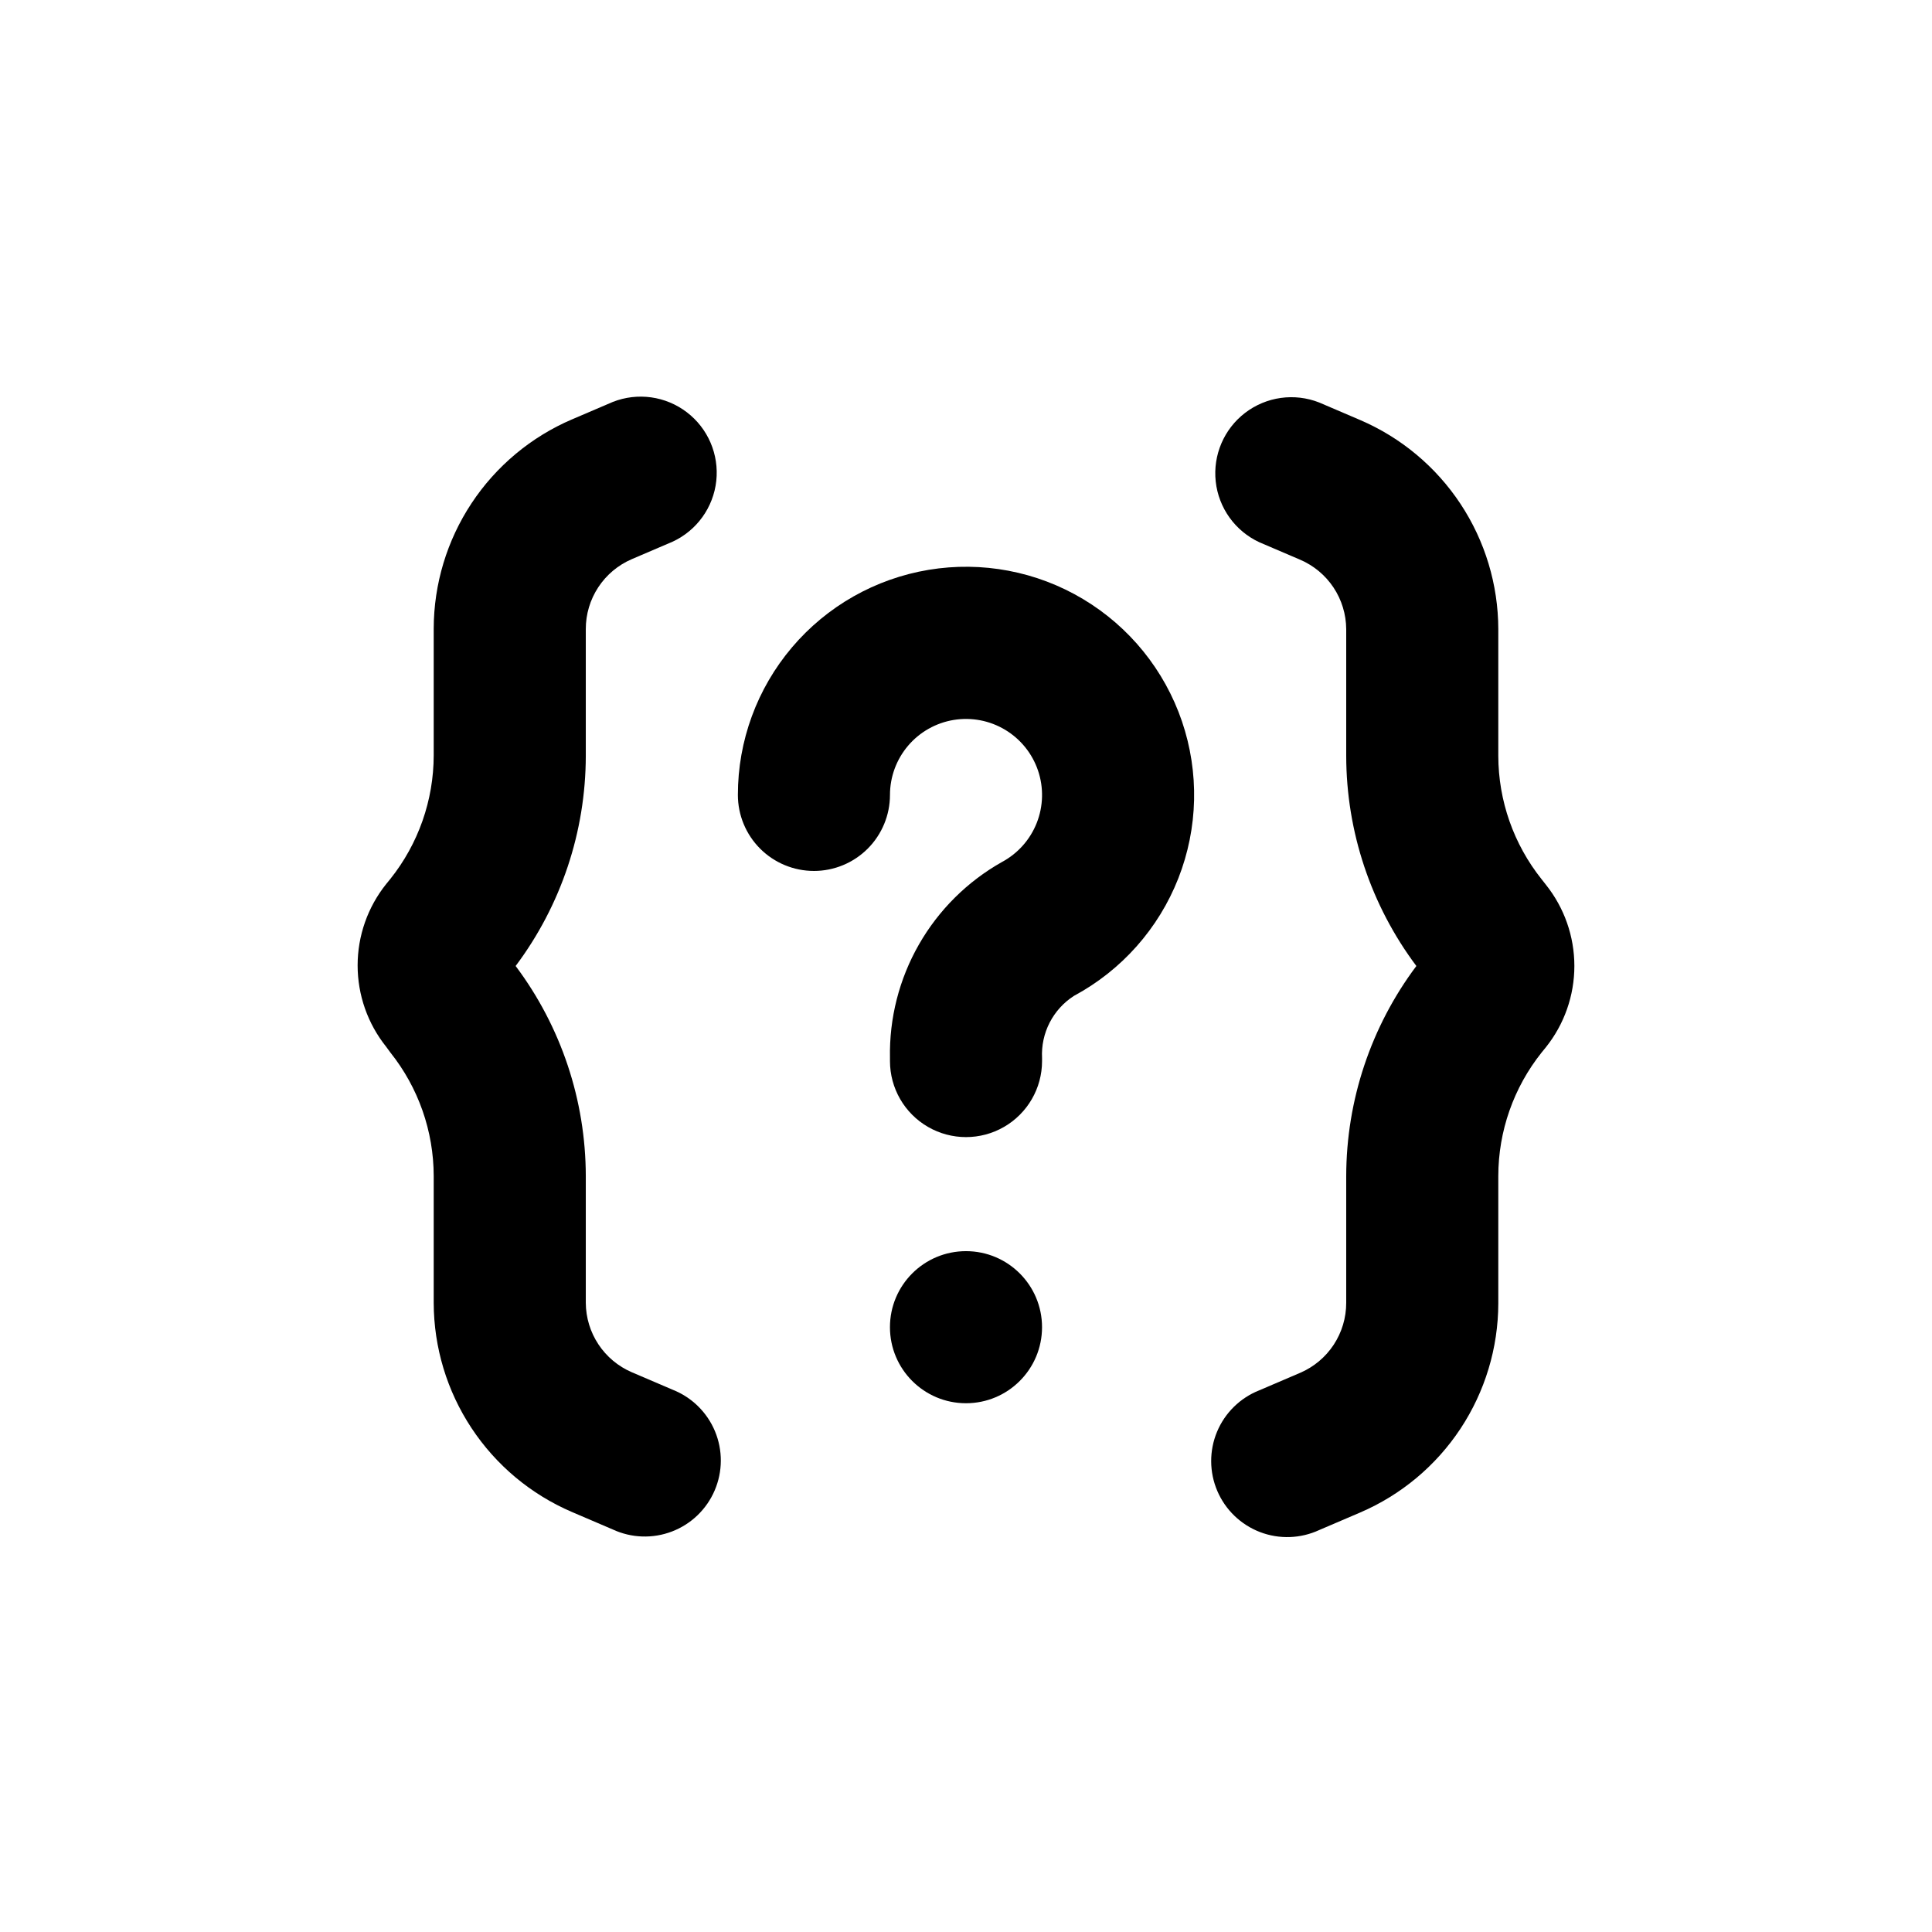
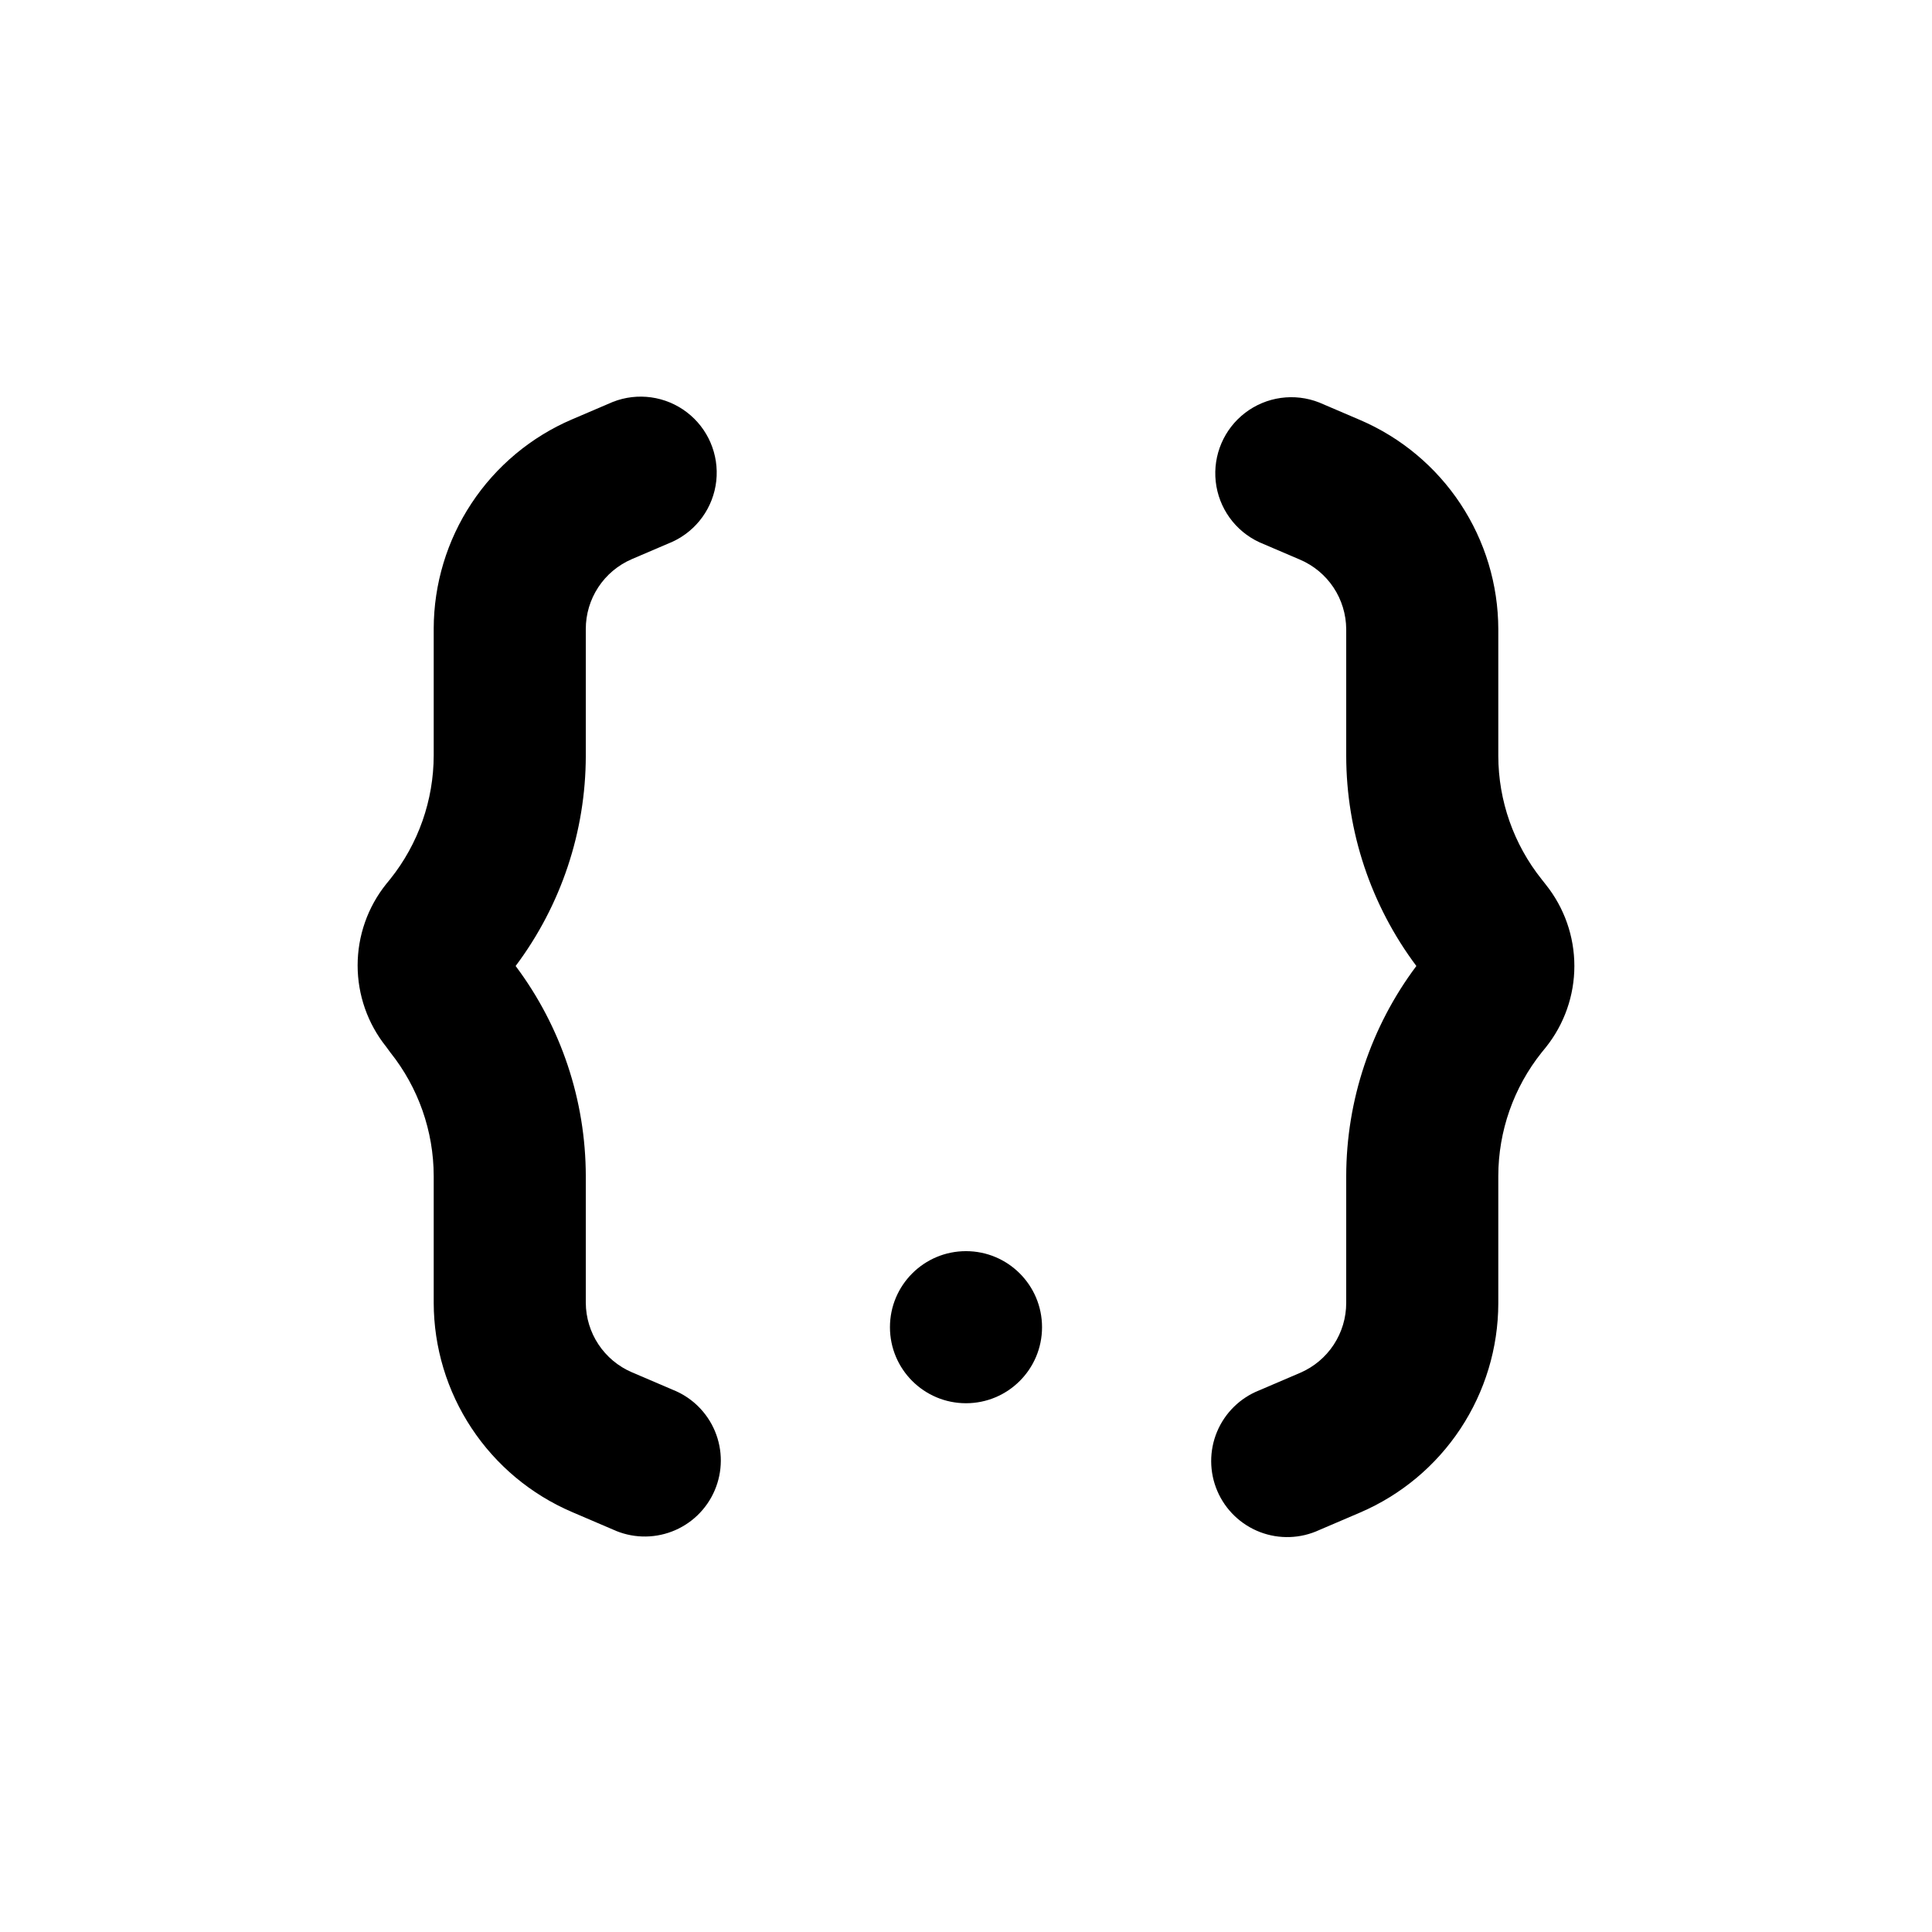
<svg xmlns="http://www.w3.org/2000/svg" fill="#000000" width="800px" height="800px" version="1.1" viewBox="144 144 512 512">
  <g>
    <path d="m500.76 489.27c0.004 3.945-1.148 7.805-3.316 11.098-2.168 3.297-5.254 5.883-8.879 7.441l-10.832 4.637c-5.066 1.996-9.109 5.961-11.207 10.988-2.094 5.027-2.066 10.691 0.078 15.699 2.144 5.004 6.227 8.93 11.312 10.879 5.086 1.949 10.746 1.754 15.688-0.535l10.832-4.637c10.852-4.652 20.098-12.379 26.609-22.227 6.508-9.852 9.992-21.387 10.02-33.191v-33.758c0.012-11.898 4.062-23.445 11.484-32.746l1.109-1.359c4.898-6.121 7.566-13.727 7.566-21.562 0-7.84-2.668-15.445-7.566-21.566l-1.109-1.41c-7.41-9.285-11.461-20.812-11.484-32.695v-33.605c-0.027-11.805-3.512-23.344-10.02-33.191-6.512-9.848-15.758-17.574-26.609-22.227l-10.832-4.637c-6.566-2.59-14.008-1.551-19.621 2.731-5.609 4.285-8.57 11.191-7.805 18.211 0.77 7.016 5.152 13.121 11.555 16.09l10.832 4.637c3.602 1.547 6.672 4.109 8.84 7.375 2.164 3.266 3.328 7.094 3.356 11.012v33.605c0.027 20.074 6.551 39.605 18.59 55.672-12.039 16.062-18.562 35.594-18.59 55.668z" />
    <path d="m247.45 422.92c7.422 9.301 11.473 20.848 11.488 32.746v33.605c0.027 11.805 3.508 23.344 10.02 33.191 6.508 9.848 15.758 17.574 26.605 22.227l10.832 4.637c4.941 2.293 10.602 2.484 15.688 0.535s9.168-5.871 11.312-10.879c2.148-5.008 2.176-10.668 0.078-15.695-2.098-5.027-6.141-8.992-11.207-10.992l-10.832-4.637v0.004c-3.602-1.551-6.672-4.113-8.836-7.379-2.168-3.266-3.332-7.094-3.356-11.012v-33.605c-0.031-20.074-6.551-39.605-18.594-55.668 12.043-16.066 18.562-35.598 18.594-55.672v-33.605c-0.008-3.945 1.145-7.805 3.312-11.098 2.168-3.297 5.254-5.883 8.879-7.441l10.832-4.637c6.402-2.969 10.785-9.074 11.555-16.09 0.766-7.016-2.195-13.926-7.805-18.207-5.609-4.285-13.055-5.32-19.621-2.731l-10.832 4.637v-0.004c-10.848 4.652-20.098 12.383-26.605 22.23-6.512 9.848-9.992 21.387-10.02 33.191v33.605-0.004c-0.016 11.902-4.066 23.445-11.488 32.75l-1.109 1.359c-4.898 6.117-7.566 13.723-7.566 21.562s2.668 15.441 7.566 21.562z" />
    <path d="m420.15 495.72c0 11.129-9.023 20.152-20.152 20.152-11.133 0-20.152-9.023-20.152-20.152s9.02-20.152 20.152-20.152c11.129 0 20.152 9.023 20.152 20.152" />
-     <path d="m359.7 374.81c5.344 0 10.469-2.125 14.25-5.902 3.777-3.781 5.902-8.906 5.902-14.25 0.004-4.773 1.703-9.391 4.793-13.027 3.09-3.637 7.371-6.059 12.082-6.836 4.711-0.773 9.543 0.148 13.637 2.602s7.184 6.281 8.719 10.797c1.535 4.519 1.418 9.438-0.332 13.879-1.75 4.441-5.019 8.113-9.227 10.371-9.176 5.168-16.781 12.727-22.008 21.875-5.227 9.145-7.875 19.535-7.664 30.066v0.805c0 7.203 3.84 13.855 10.074 17.453 6.234 3.602 13.918 3.602 20.152 0 6.234-3.598 10.078-10.25 10.078-17.453v-0.805c-0.168-3.25 0.527-6.484 2.012-9.379 1.488-2.891 3.711-5.34 6.449-7.094 12.617-6.781 22.414-17.816 27.652-31.141 5.238-13.328 5.574-28.082 0.953-41.637-4.625-13.551-13.906-25.023-26.199-32.371-12.289-7.348-26.789-10.094-40.914-7.75-14.129 2.344-26.965 9.625-36.223 20.547-9.262 10.922-14.344 24.777-14.34 39.098 0 5.344 2.121 10.469 5.902 14.25 3.777 3.777 8.902 5.902 14.25 5.902z" />
  </g>
</svg>